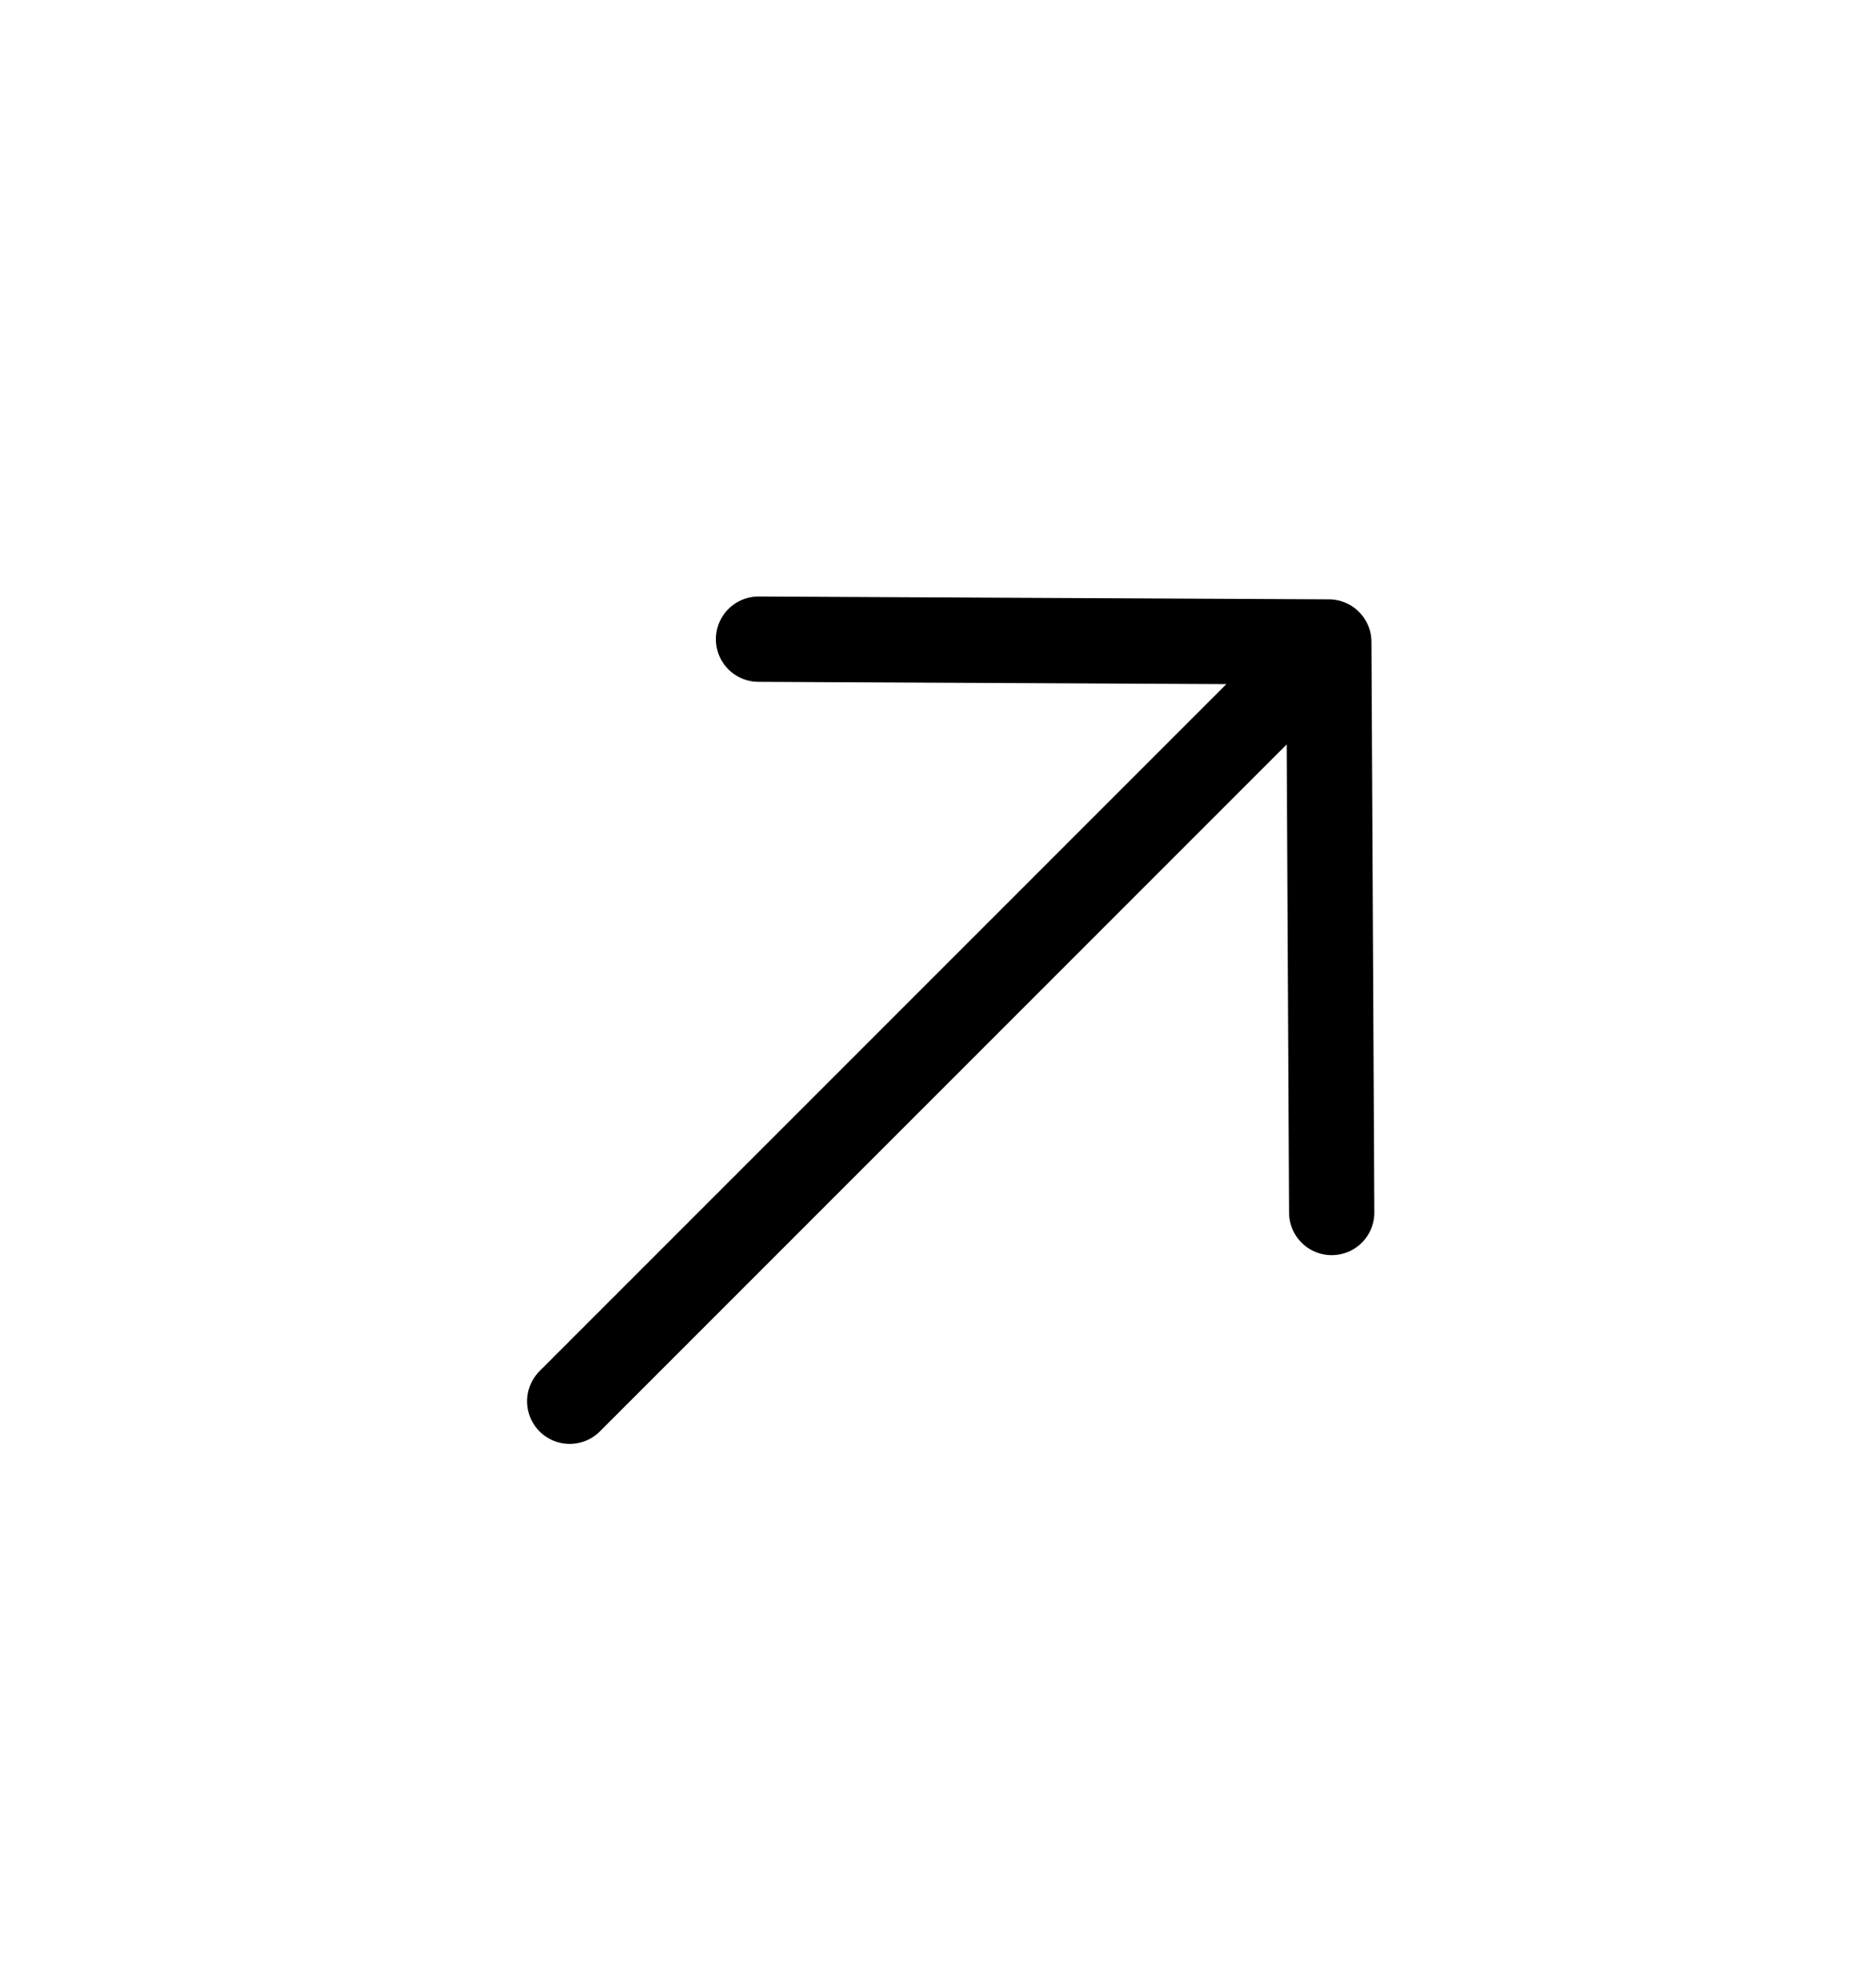
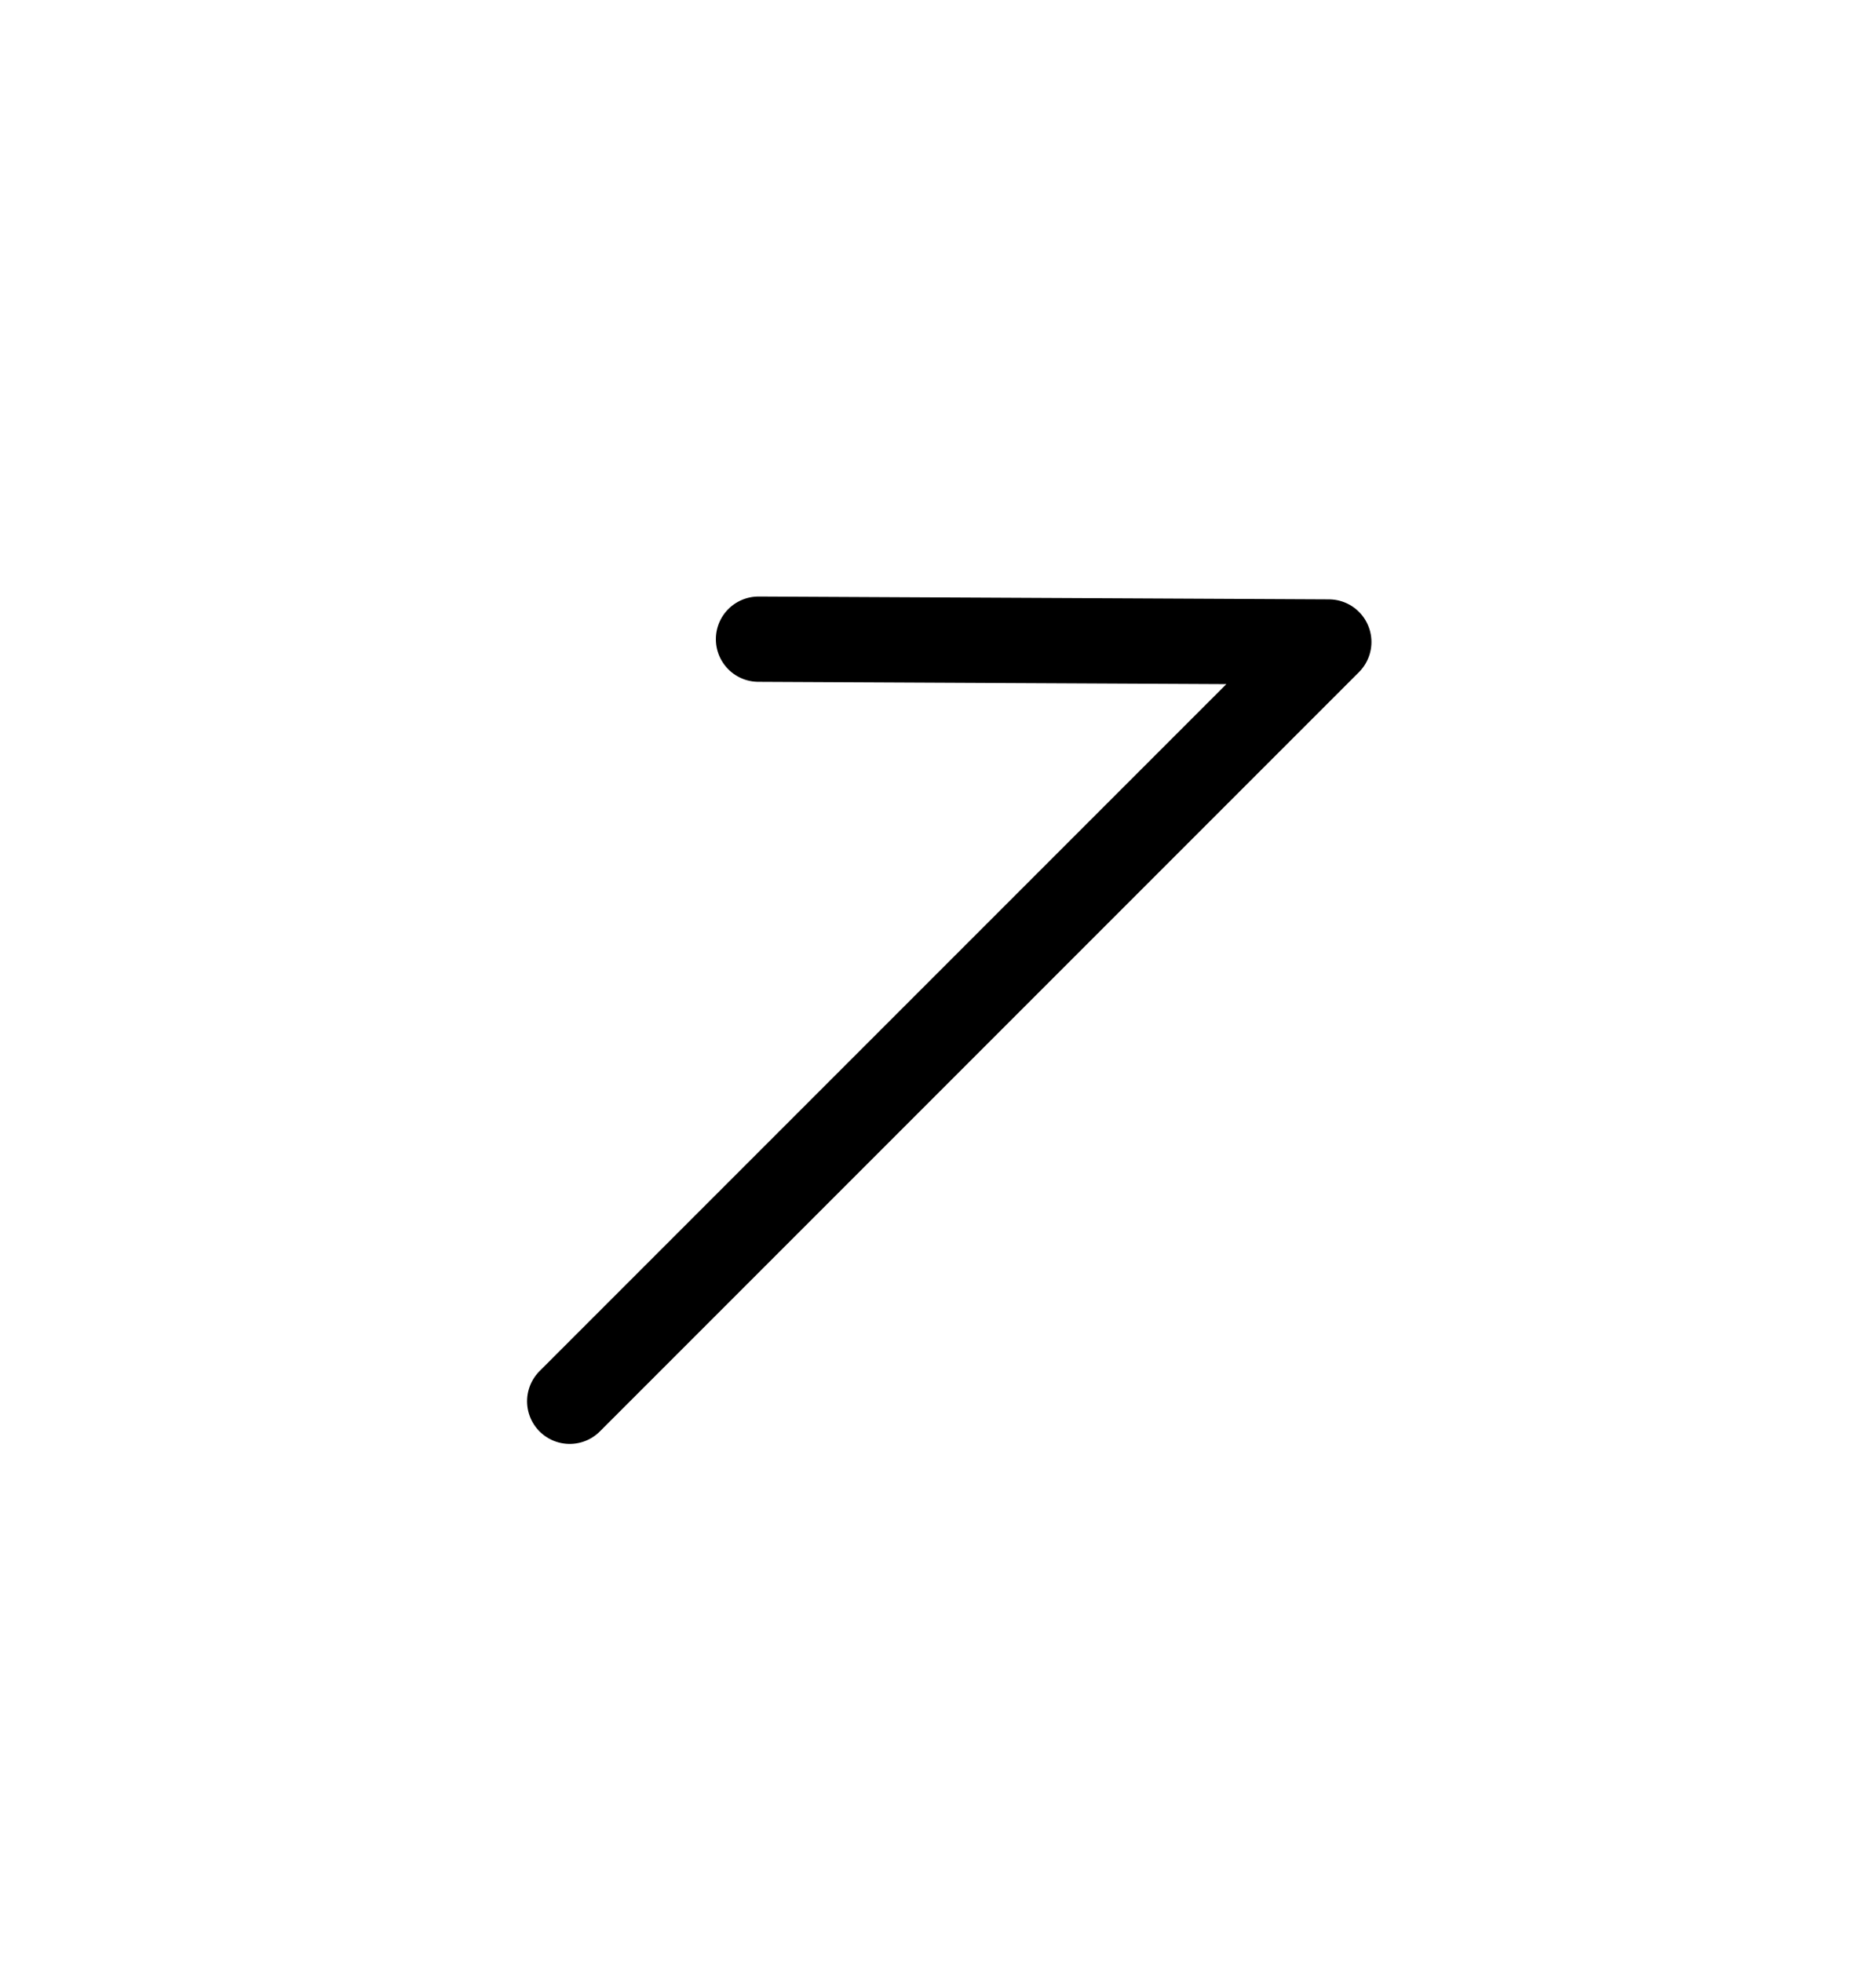
<svg xmlns="http://www.w3.org/2000/svg" width="22" height="23" viewBox="0 0 22 23" fill="none">
-   <path d="M6.681 16.429L15.583 7.527M15.583 7.527L15.617 14.216M15.583 7.527L8.895 7.494" stroke="black" stroke-linecap="round" stroke-linejoin="round" />
+   <path d="M6.681 16.429L15.583 7.527M15.583 7.527M15.583 7.527L8.895 7.494" stroke="black" stroke-linecap="round" stroke-linejoin="round" />
</svg>